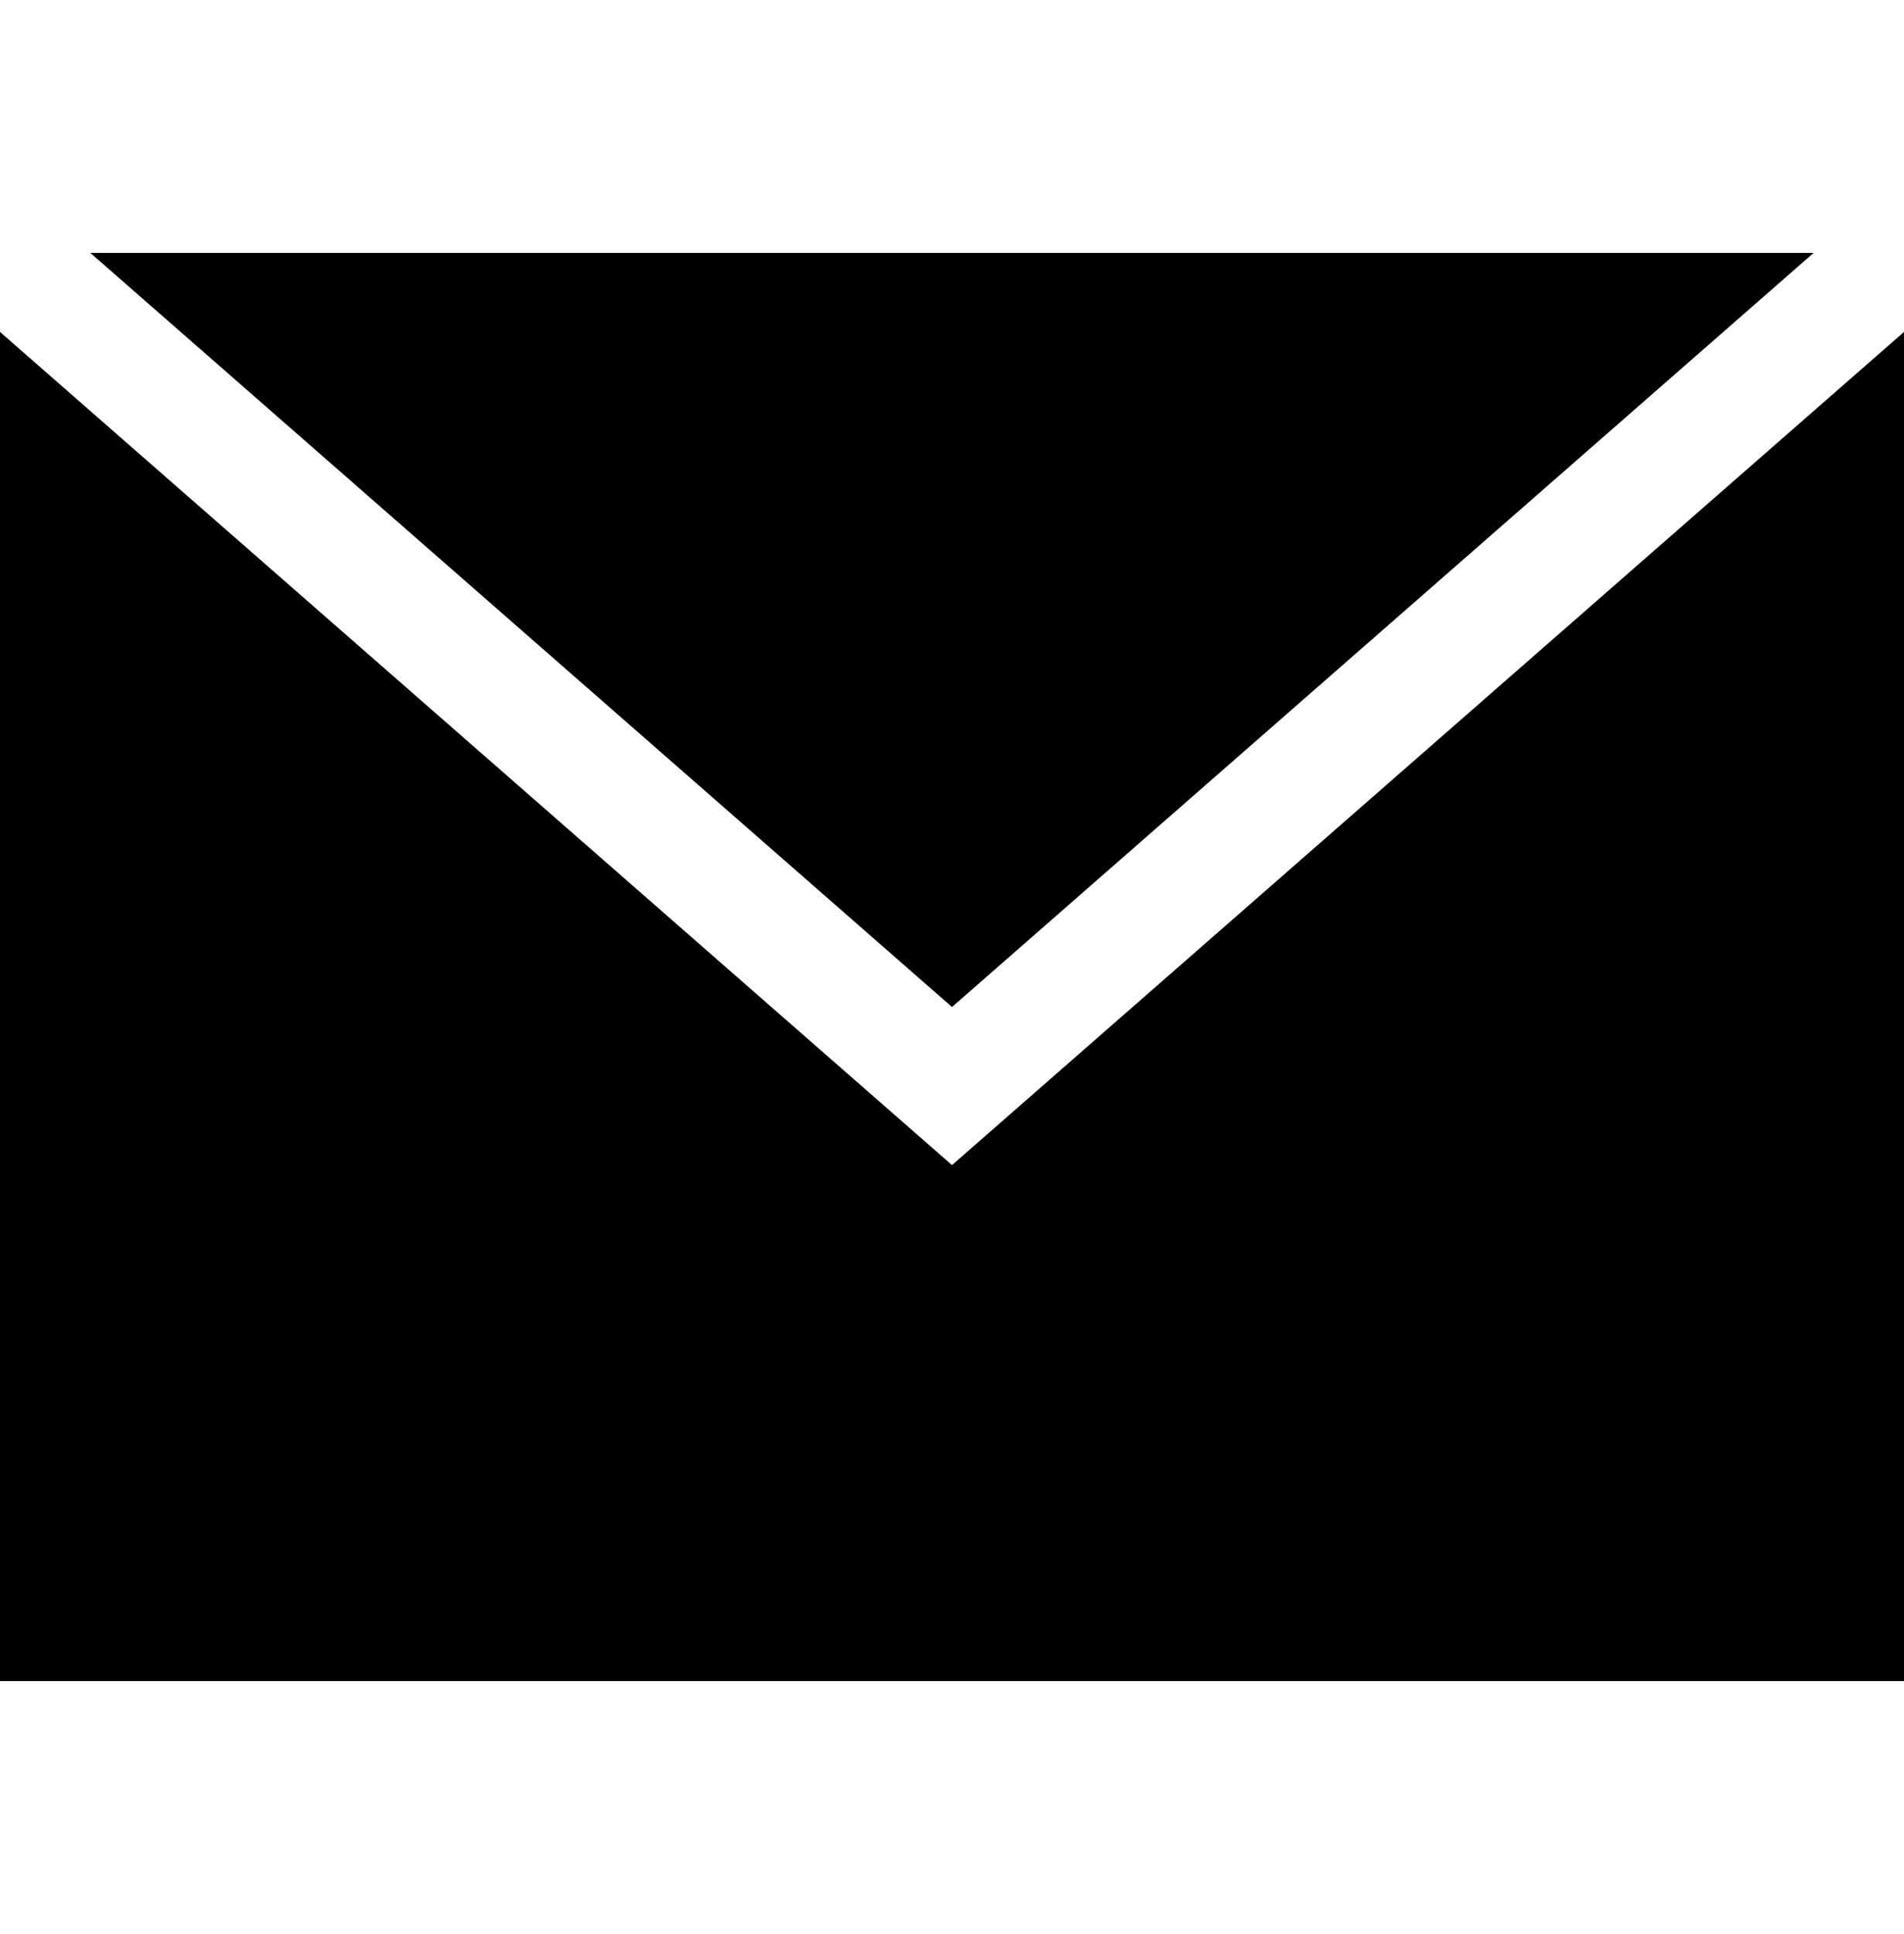
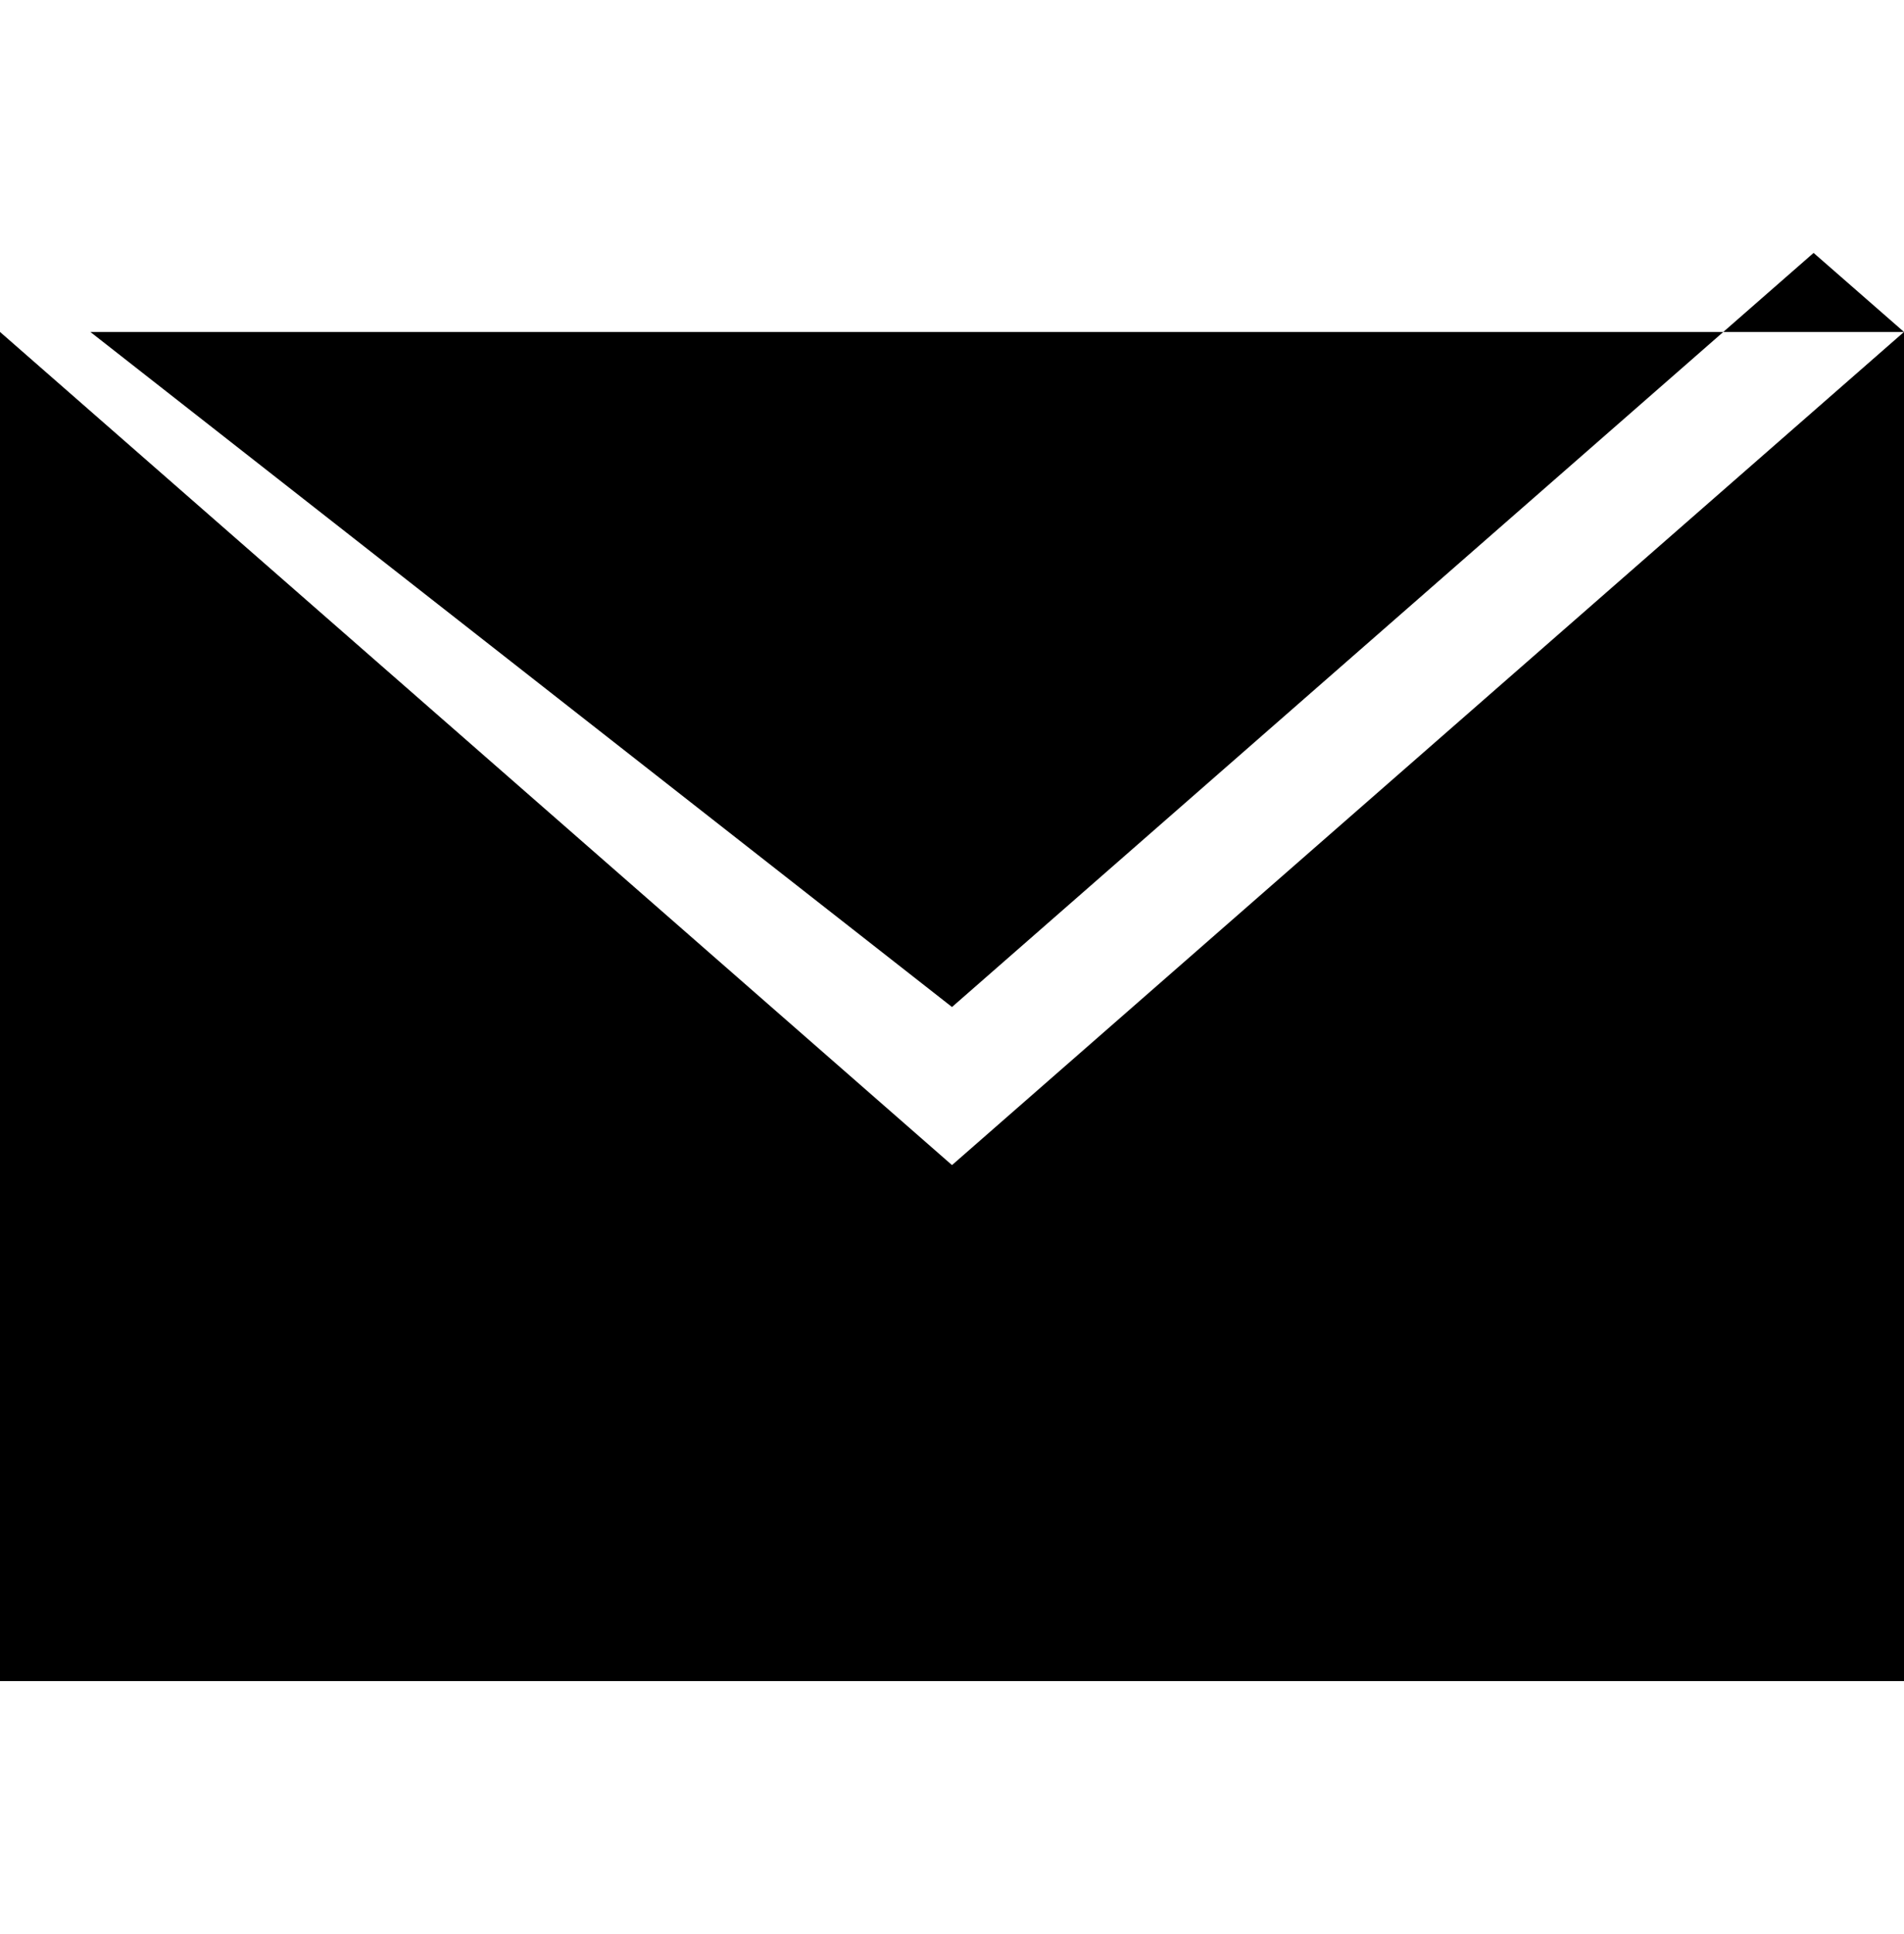
<svg xmlns="http://www.w3.org/2000/svg" width="64" height="65" viewBox="0 0 64 65" fill="none">
-   <path data-name="layer1" d="M64 11.156V56.5H0V11.156L32 39.157L64 11.156ZM60.961 8.5H3.037L32 33.844L60.961 8.5Z" fill="black" />
+   <path data-name="layer1" d="M64 11.156V56.5H0V11.156L32 39.157L64 11.156ZH3.037L32 33.844L60.961 8.5Z" fill="black" />
</svg>